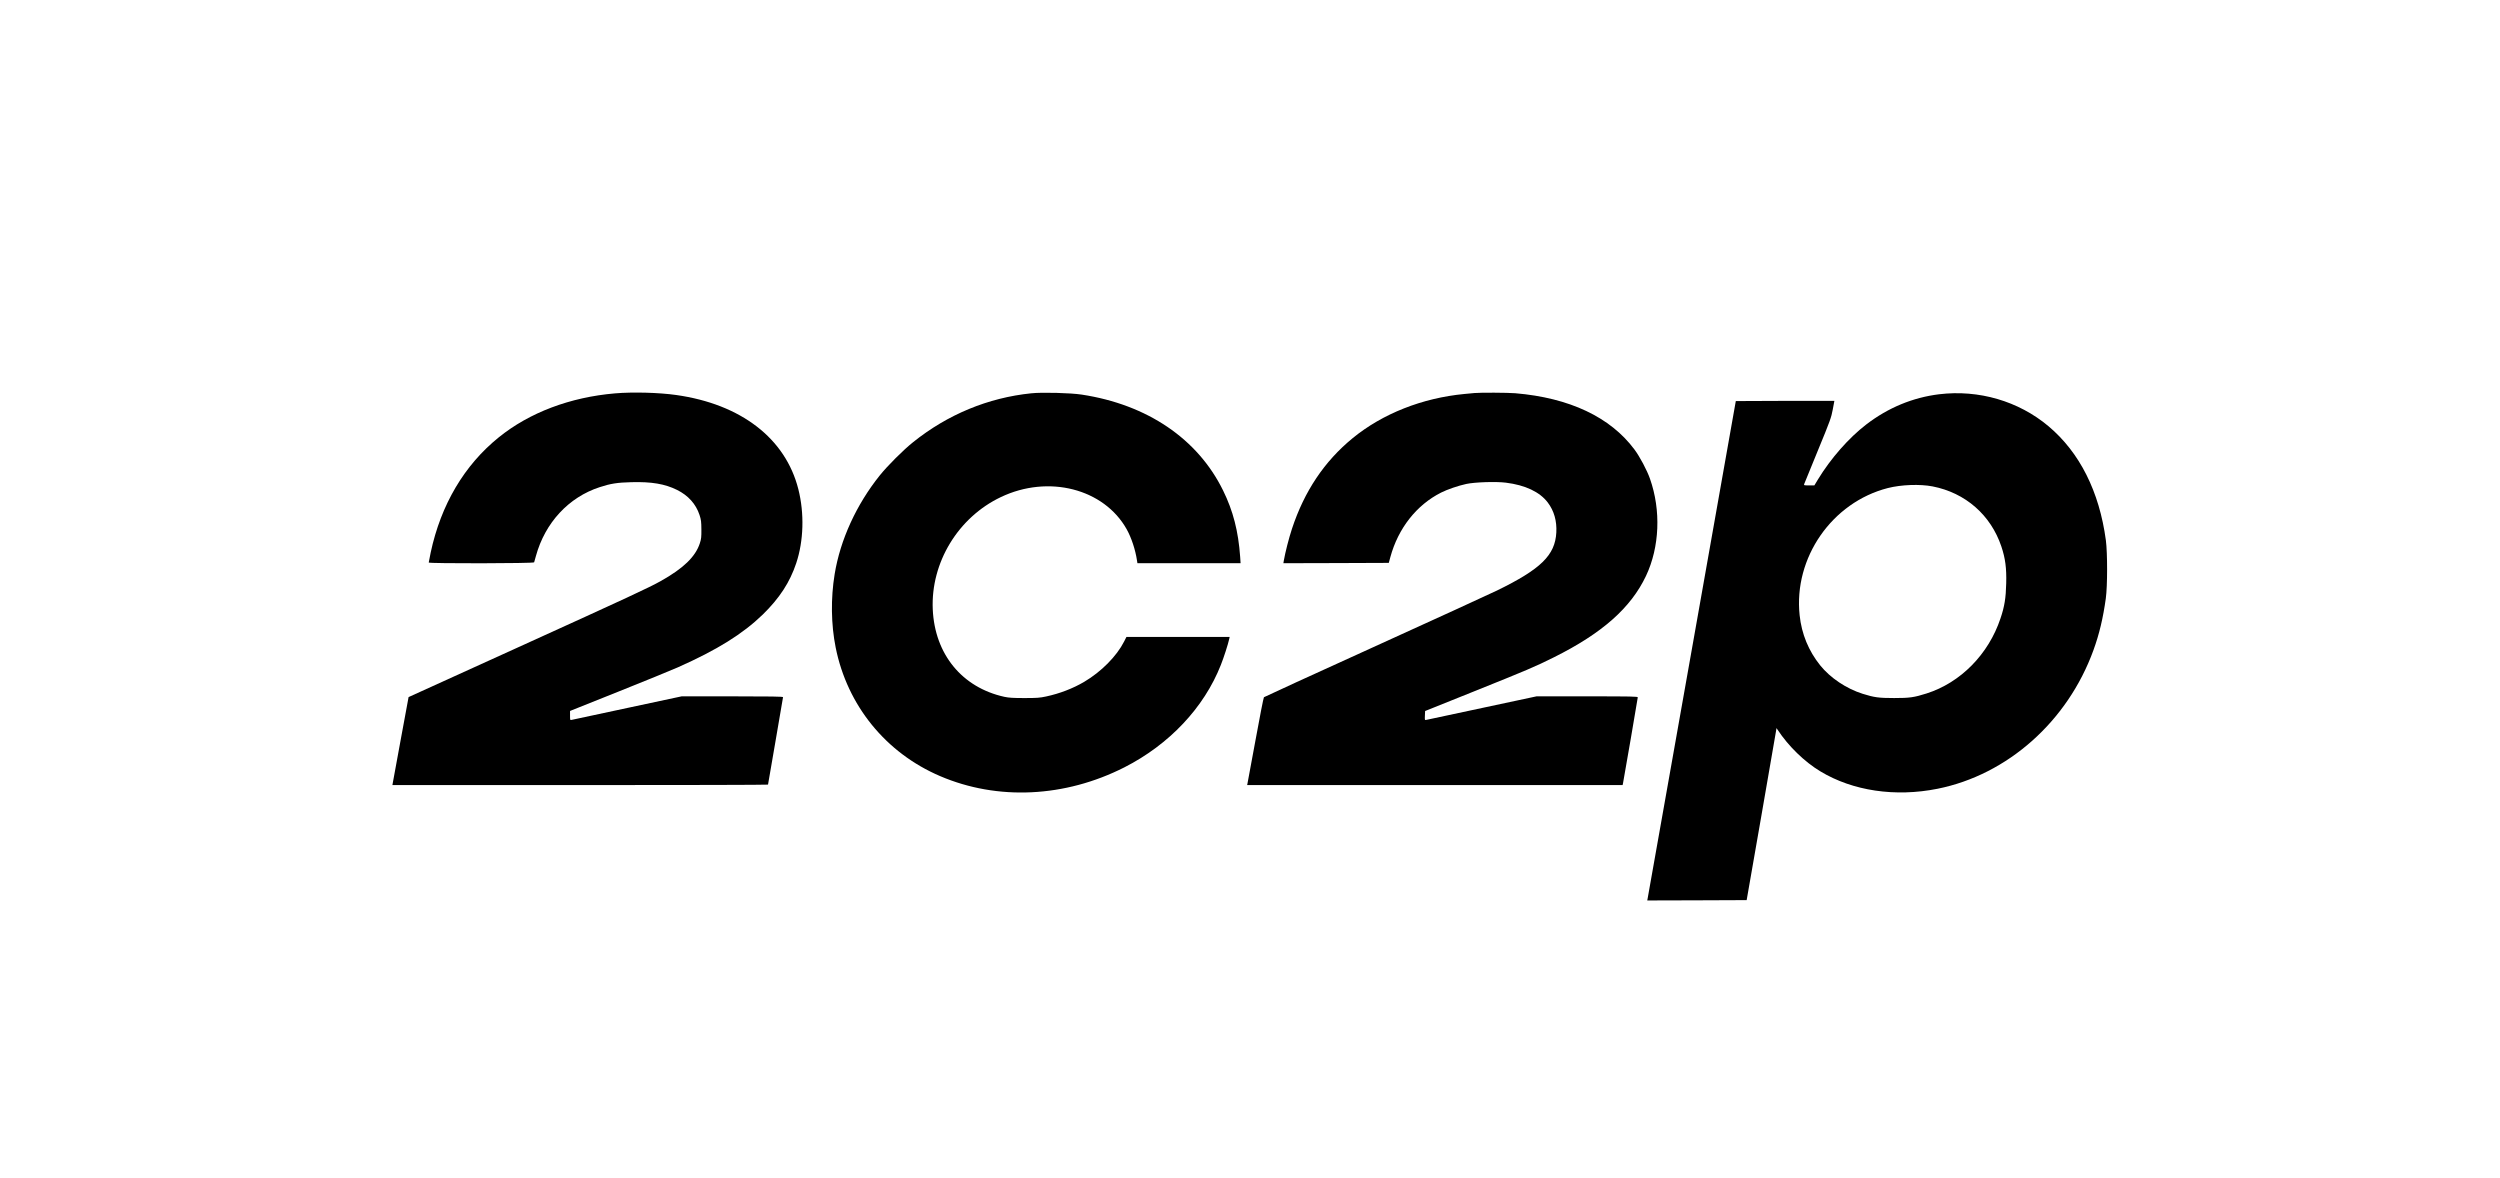
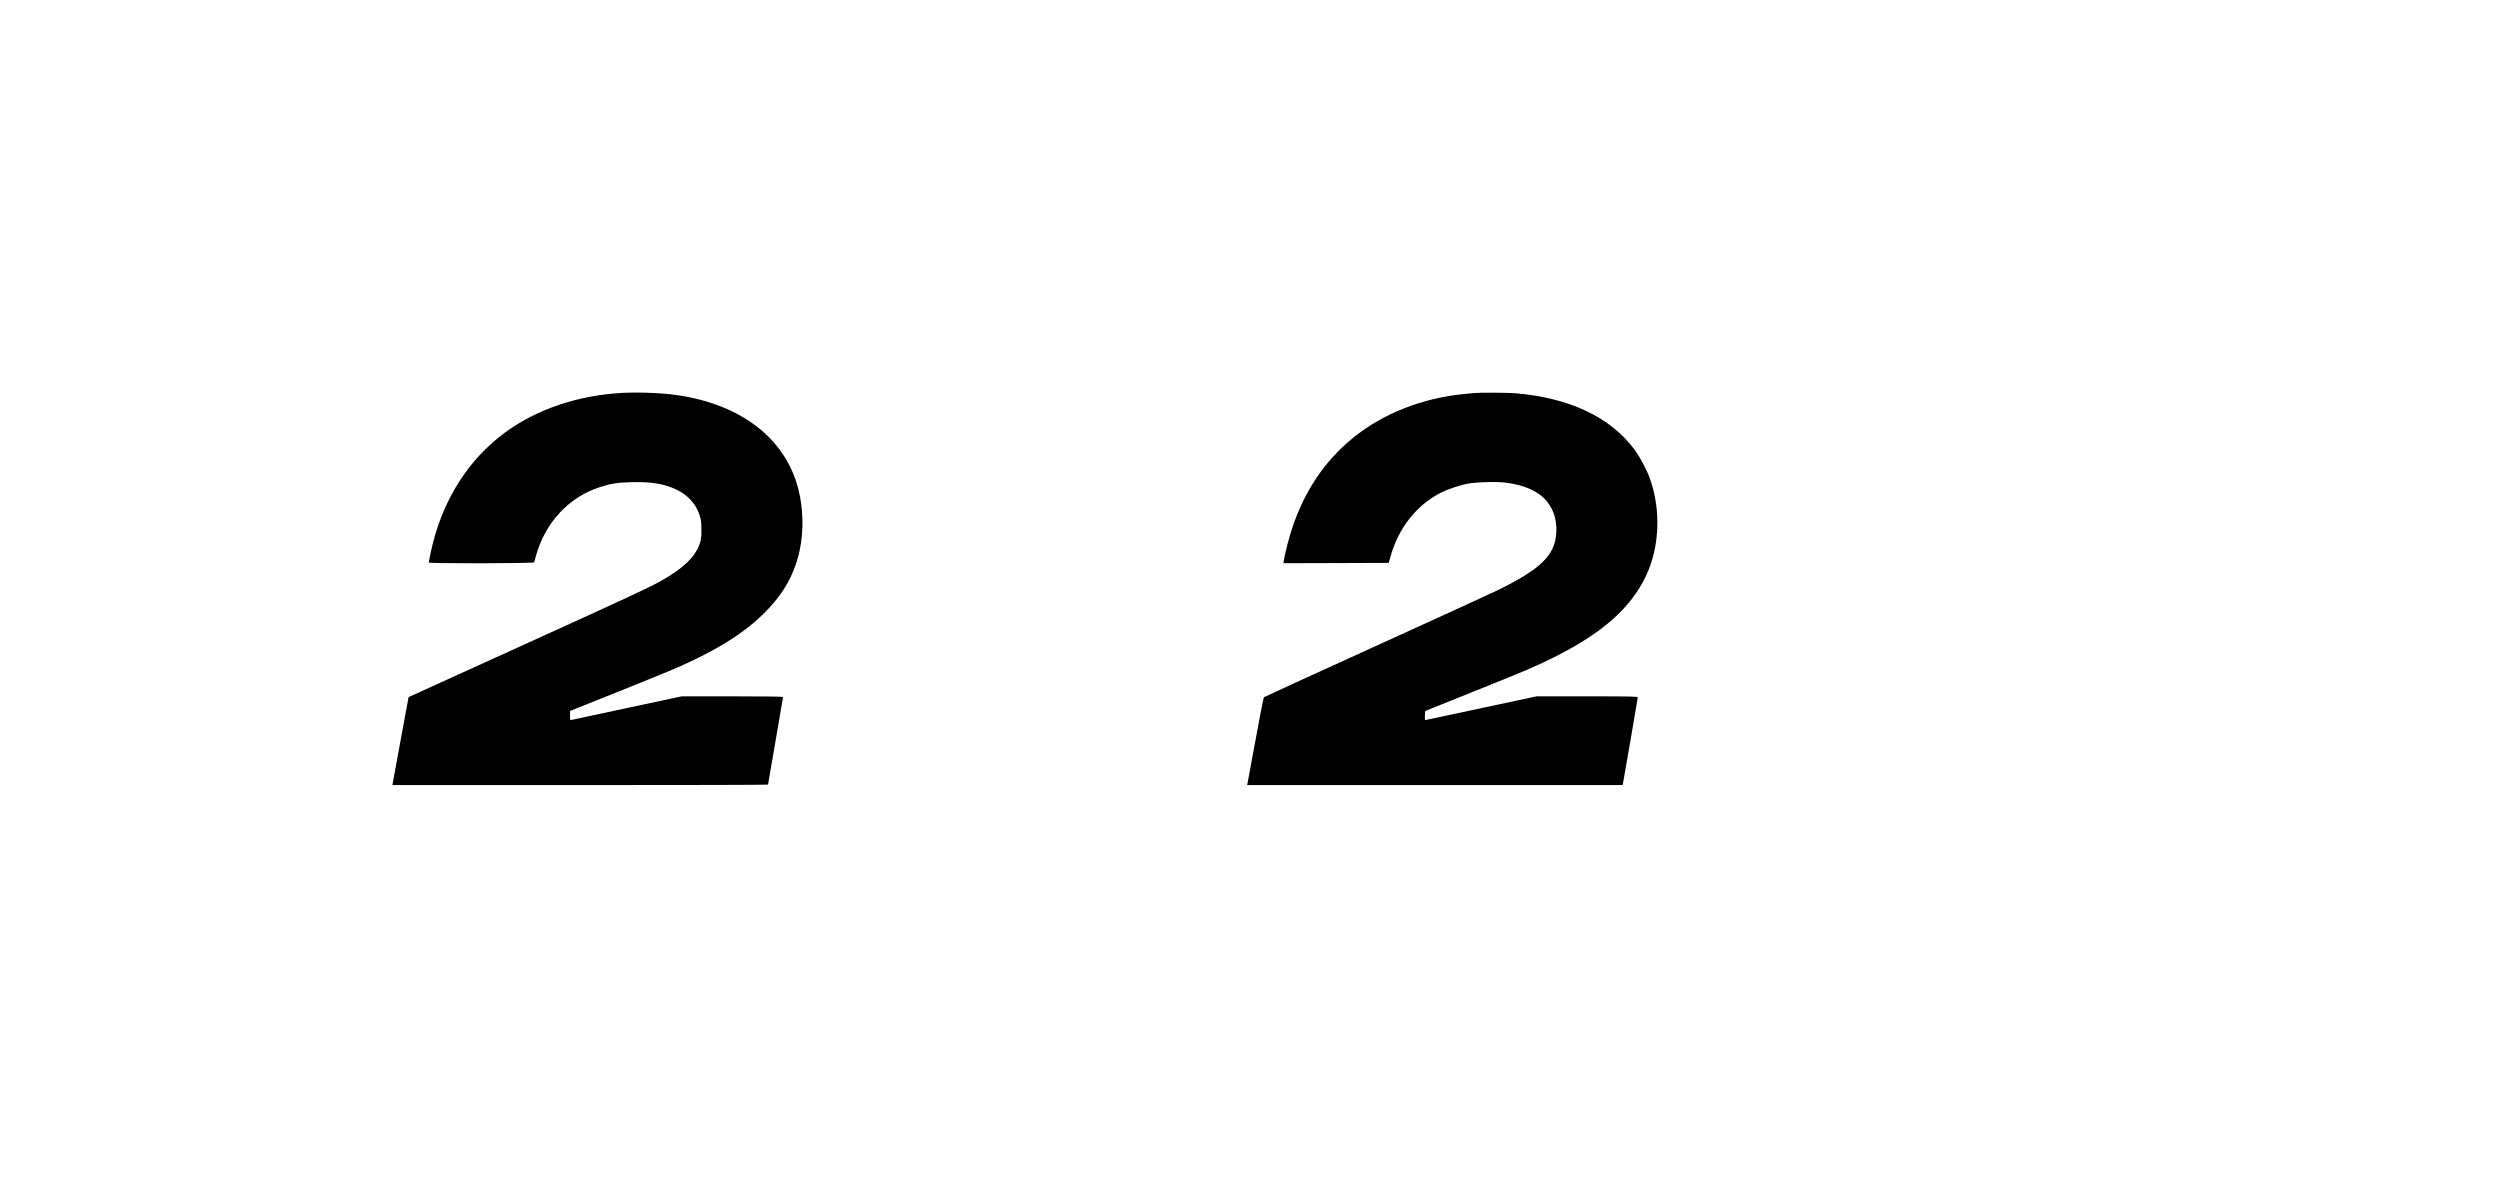
<svg xmlns="http://www.w3.org/2000/svg" version="1.0" width="3662pt" height="1725pt" viewBox="0 0 3662 1725" preserveAspectRatio="xMidYMid meet">
  <g transform="translate(0,1725) scale(0.1,-0.1)" fill="#000000" stroke="none">
    <path d="M9010 11488 c-658 -56 -1255 -281 -1705 -645 -505 -408 -846 -986 -996 -1685 -16 -76 -29 -142 -29 -148 0 -16 1540 -14 1544 3 2 6 14 48 26 92 134 488 479 861 934 1009 158 52 259 68 464 73 297 8 491 -25 669 -113 164 -81 277 -207 330 -368 23 -70 26 -99 27 -211 1 -112 -2 -140 -23 -204 -64 -196 -240 -366 -570 -551 -172 -97 -482 -241 -2096 -974 l-1600 -727 -114 -617 c-62 -339 -115 -629 -118 -644 l-5 -28 2751 0 c1513 0 2751 3 2751 7 0 3 50 290 110 638 61 348 110 637 110 643 0 9 -188 12 -743 12 l-742 0 -795 -170 c-437 -93 -805 -172 -817 -175 -22 -5 -23 -3 -23 63 l0 68 698 279 c383 153 780 315 882 360 574 255 950 489 1244 774 245 240 395 470 489 751 109 327 121 729 31 1085 -188 743 -840 1245 -1789 1379 -252 36 -638 46 -895 24z" />
-     <path d="M15106 11489 c-633 -65 -1226 -311 -1731 -716 -142 -113 -377 -348 -489 -488 -342 -427 -578 -943 -660 -1445 -58 -354 -53 -737 15 -1075 170 -849 734 -1543 1529 -1883 842 -361 1829 -314 2700 128 657 334 1167 875 1413 1500 43 108 106 304 122 378 l7 32 -756 0 -756 0 -34 -67 c-109 -215 -335 -443 -584 -590 -166 -98 -359 -172 -559 -215 -93 -20 -136 -23 -318 -23 -166 0 -227 4 -293 18 -621 137 -1020 625 -1049 1282 -30 684 371 1346 998 1644 696 332 1510 123 1843 -472 69 -124 127 -298 151 -459 l6 -38 756 0 755 0 -6 93 c-27 377 -103 673 -250 972 -371 757 -1111 1259 -2071 1405 -160 25 -583 36 -739 19z" />
    <path d="M21600 11493 c-19 -1 -87 -8 -150 -14 -617 -59 -1199 -289 -1636 -647 -415 -340 -708 -778 -889 -1327 -46 -139 -98 -344 -120 -468 l-6 -37 772 2 772 3 23 85 c115 422 384 764 744 945 91 46 252 101 368 126 125 27 436 37 579 19 285 -35 498 -136 615 -291 92 -122 134 -269 125 -439 -18 -333 -226 -536 -869 -850 -123 -59 -938 -433 -1813 -830 -874 -397 -1595 -727 -1601 -733 -6 -7 -62 -289 -123 -627 -62 -338 -115 -625 -118 -637 l-5 -23 2750 0 2750 0 6 28 c15 75 216 1243 216 1257 0 13 -79 15 -741 15 l-742 0 -796 -170 c-438 -93 -806 -172 -819 -175 -22 -5 -23 -4 -20 62 l3 68 685 275 c817 328 921 372 1200 511 709 353 1129 725 1351 1194 199 422 221 958 58 1422 -44 126 -149 323 -227 428 -353 475 -953 758 -1747 825 -110 9 -512 11 -595 3z" />
-     <path d="M28405 11475 c-387 -48 -746 -196 -1067 -442 -257 -197 -520 -497 -708 -805 l-53 -88 -78 0 c-77 0 -78 0 -70 23 5 12 95 234 201 492 178 432 195 480 216 595 13 69 24 126 24 128 0 1 -325 1 -722 0 l-722 -3 -641 -3620 c-353 -1991 -645 -3637 -649 -3658 l-7 -37 728 2 728 3 212 1215 c116 668 214 1235 218 1260 l7 45 17 -25 c156 -238 393 -469 626 -609 473 -286 1097 -379 1715 -255 1026 205 1907 988 2285 2031 85 233 142 474 181 758 25 182 25 664 1 850 -96 716 -384 1288 -842 1673 -438 367 -1020 537 -1600 467z m-96 -1350 c481 -94 852 -419 1007 -880 58 -174 77 -317 71 -540 -5 -215 -25 -340 -84 -514 -175 -525 -585 -941 -1083 -1099 -184 -58 -246 -67 -475 -67 -225 0 -291 9 -460 62 -239 75 -475 233 -623 417 -170 212 -272 459 -301 734 -90 841 473 1653 1292 1863 197 50 470 60 656 24z" />
  </g>
</svg>